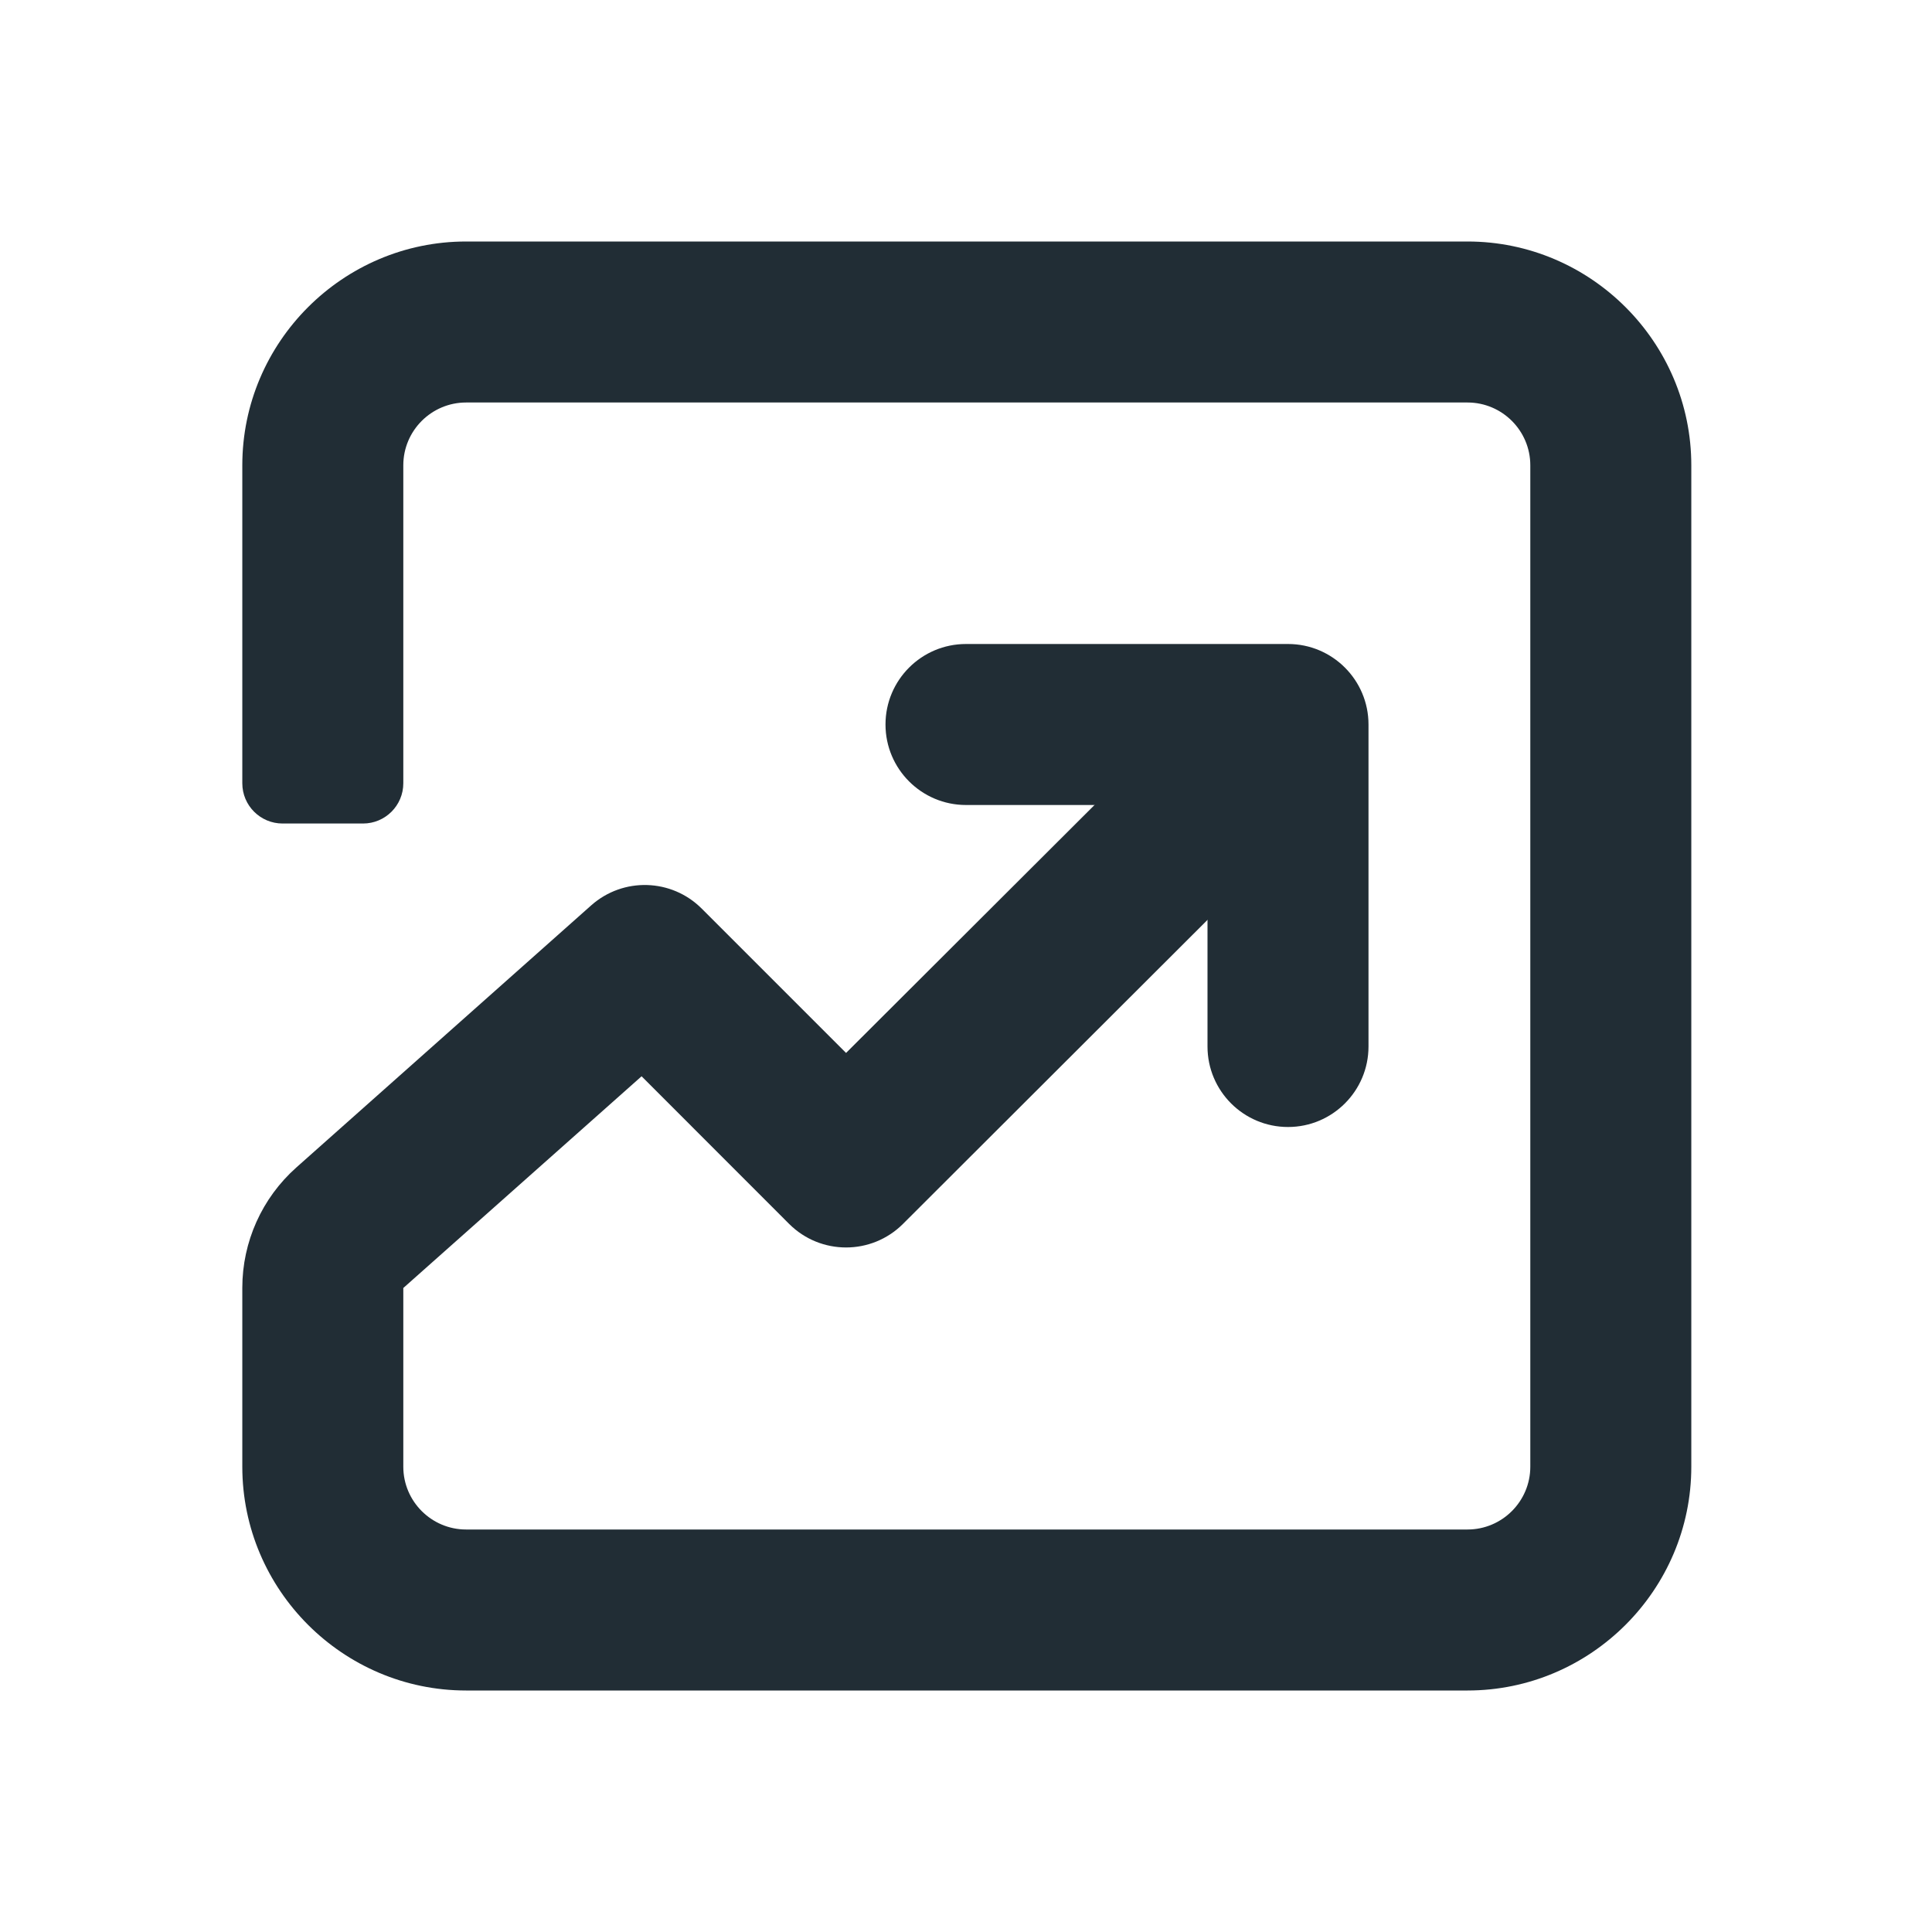
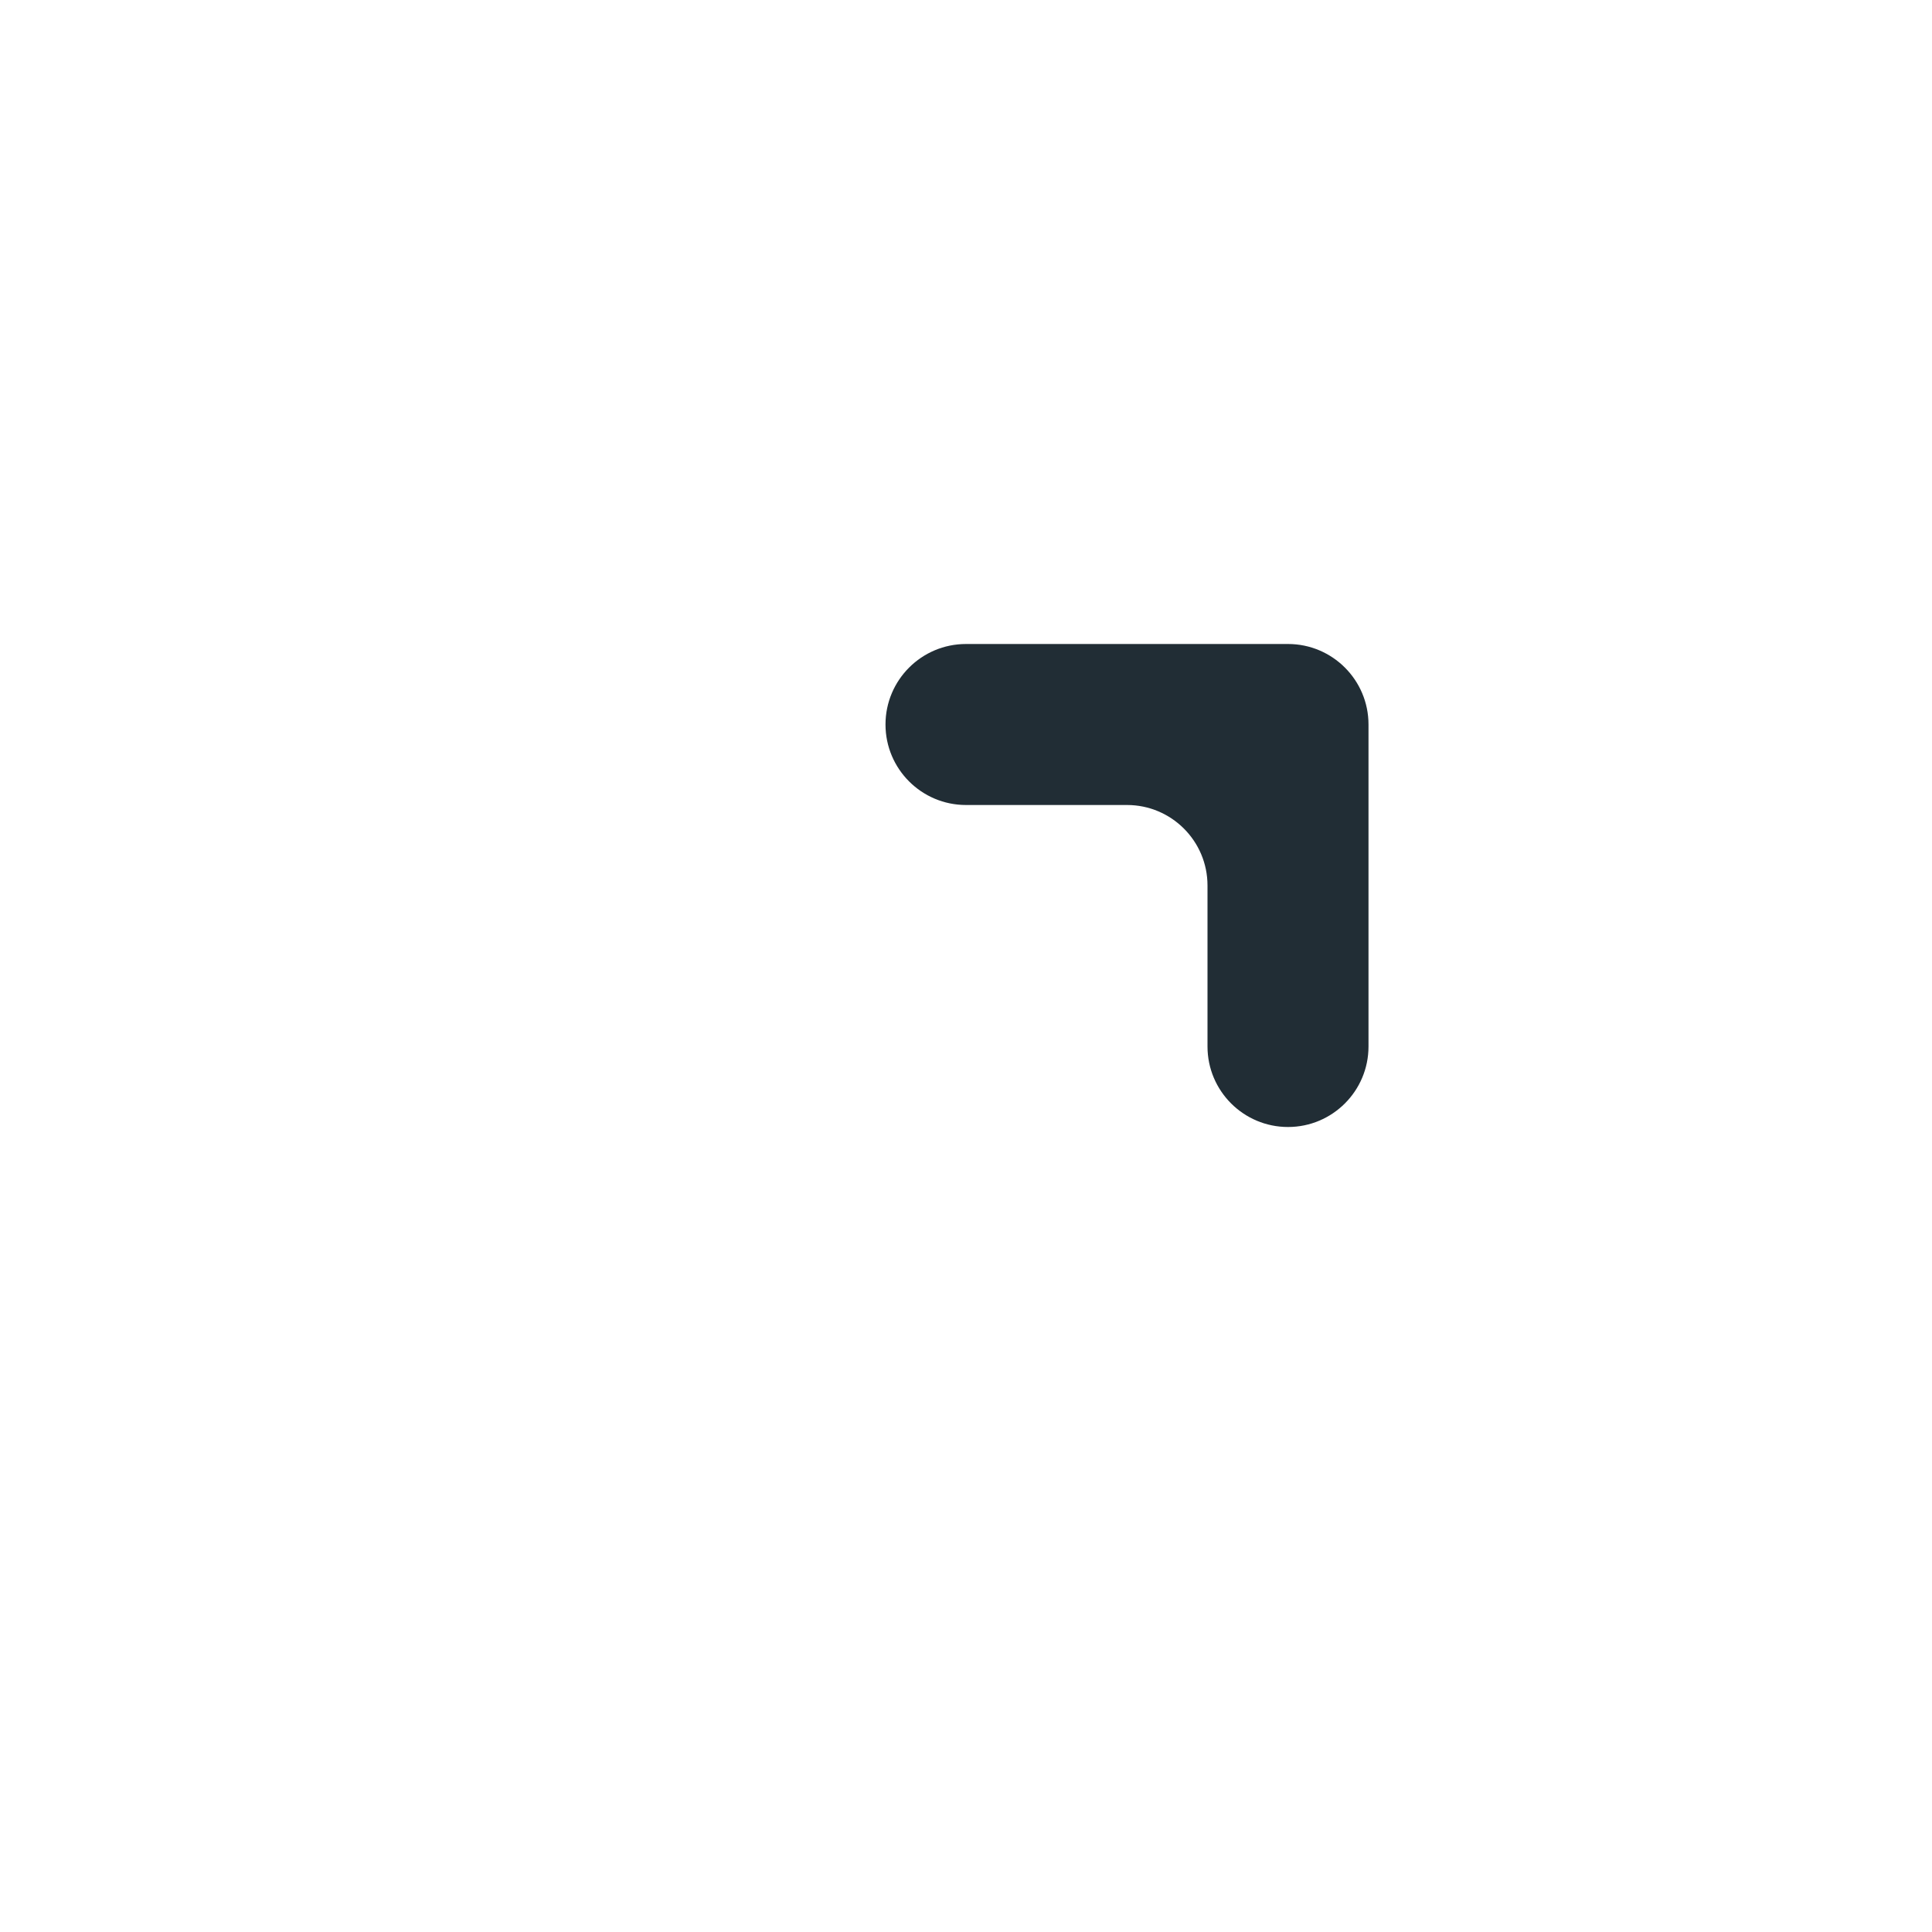
<svg xmlns="http://www.w3.org/2000/svg" width="24" height="24" viewBox="0 0 24 24" fill="none">
  <path d="M17 13C17 13.552 16.552 14 16 14C15.448 14 15 13.552 15 13V11C15 10.448 14.552 10 14 10H12C11.448 10 11 9.552 11 9C11 8.448 11.448 8 12 8H16C16.552 8 17 8.448 17 9V13Z" fill="#212D35" />
-   <path d="M18.23 21H5.79C4.26 21 3.01 19.75 3.01 18.22V15.998C3.01 15.427 3.254 14.883 3.681 14.503L7.345 11.246C7.741 10.895 8.342 10.912 8.717 11.287L10.51 13.08L15.31 8.29L16.72 9.71L11.217 15.204C10.826 15.594 10.194 15.594 9.803 15.204L7.97 13.37L5.01 16V18.22C5.01 18.65 5.36 19 5.79 19H18.23C18.66 19 19.01 18.65 19.01 18.22V5.78C19.01 5.35 18.66 5 18.23 5H5.79C5.36 5 5.01 5.35 5.01 5.78V9.73C5.01 10.006 4.786 10.23 4.51 10.23H3.51C3.234 10.23 3.01 10.006 3.01 9.73V5.78C3.01 4.25 4.26 3 5.79 3H18.23C19.76 3 21.01 4.25 21.01 5.78V18.22C21.01 19.75 19.76 21 18.23 21Z" fill="#212D35" />
</svg>